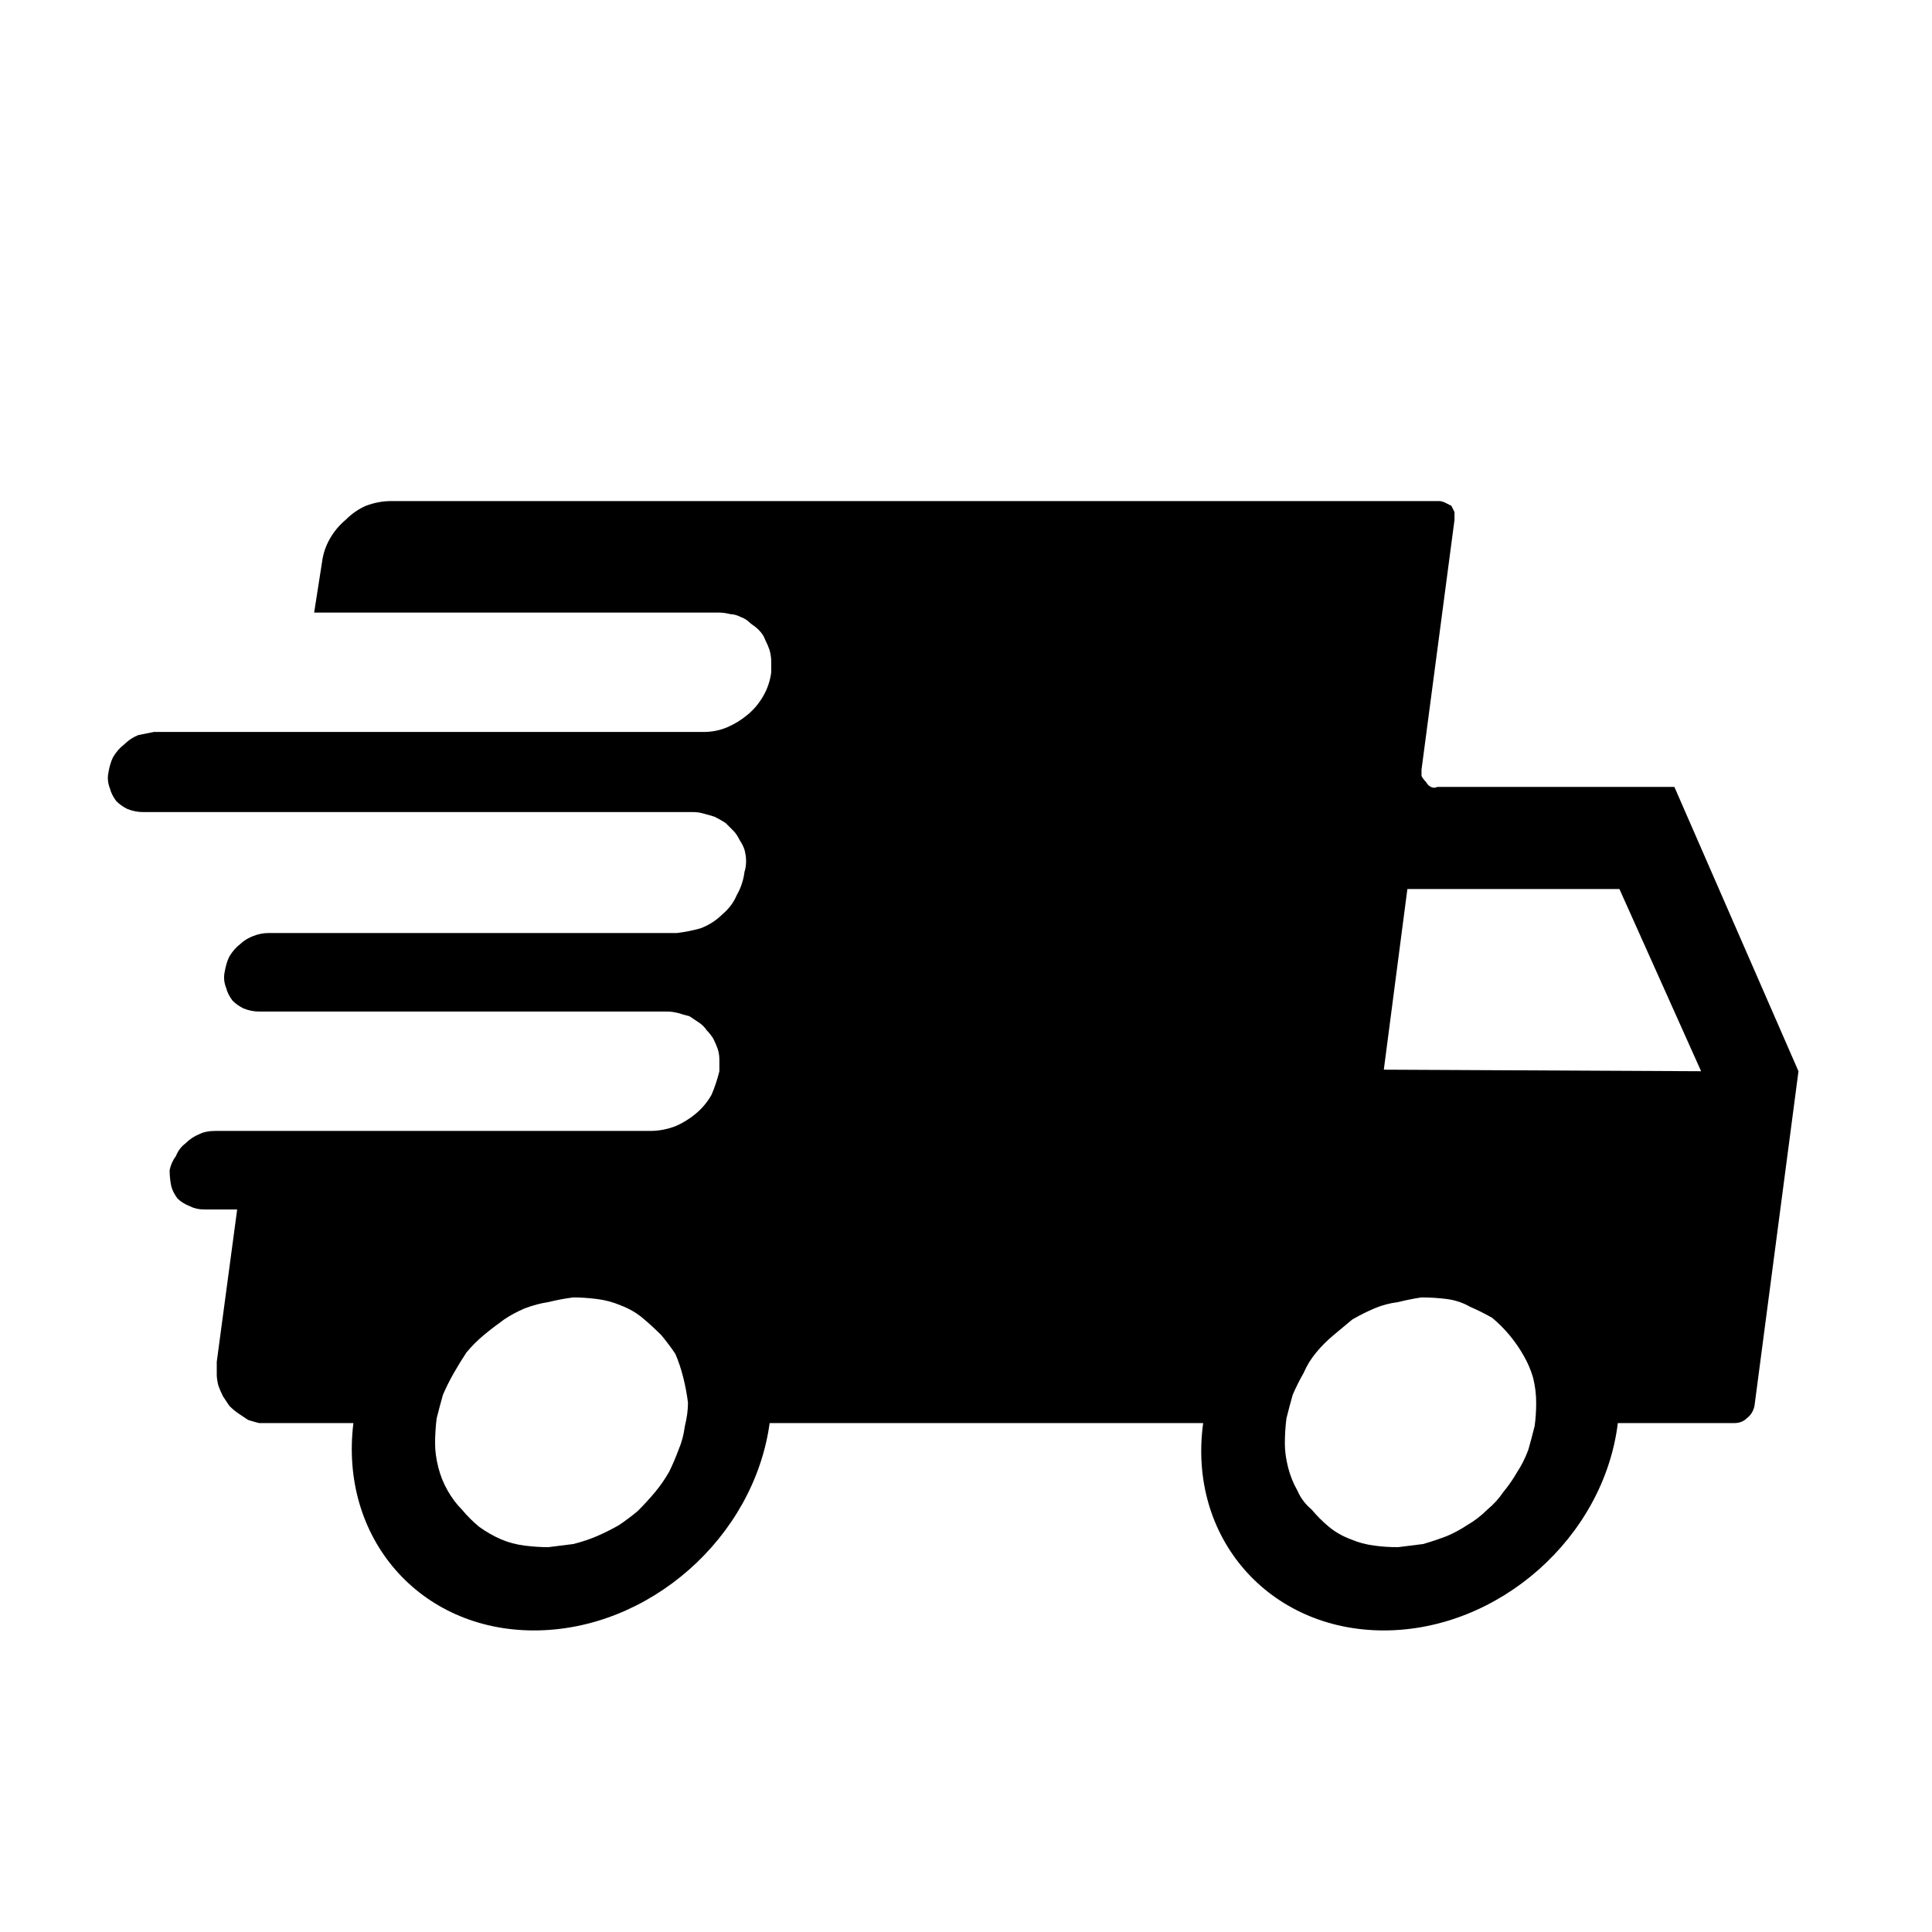
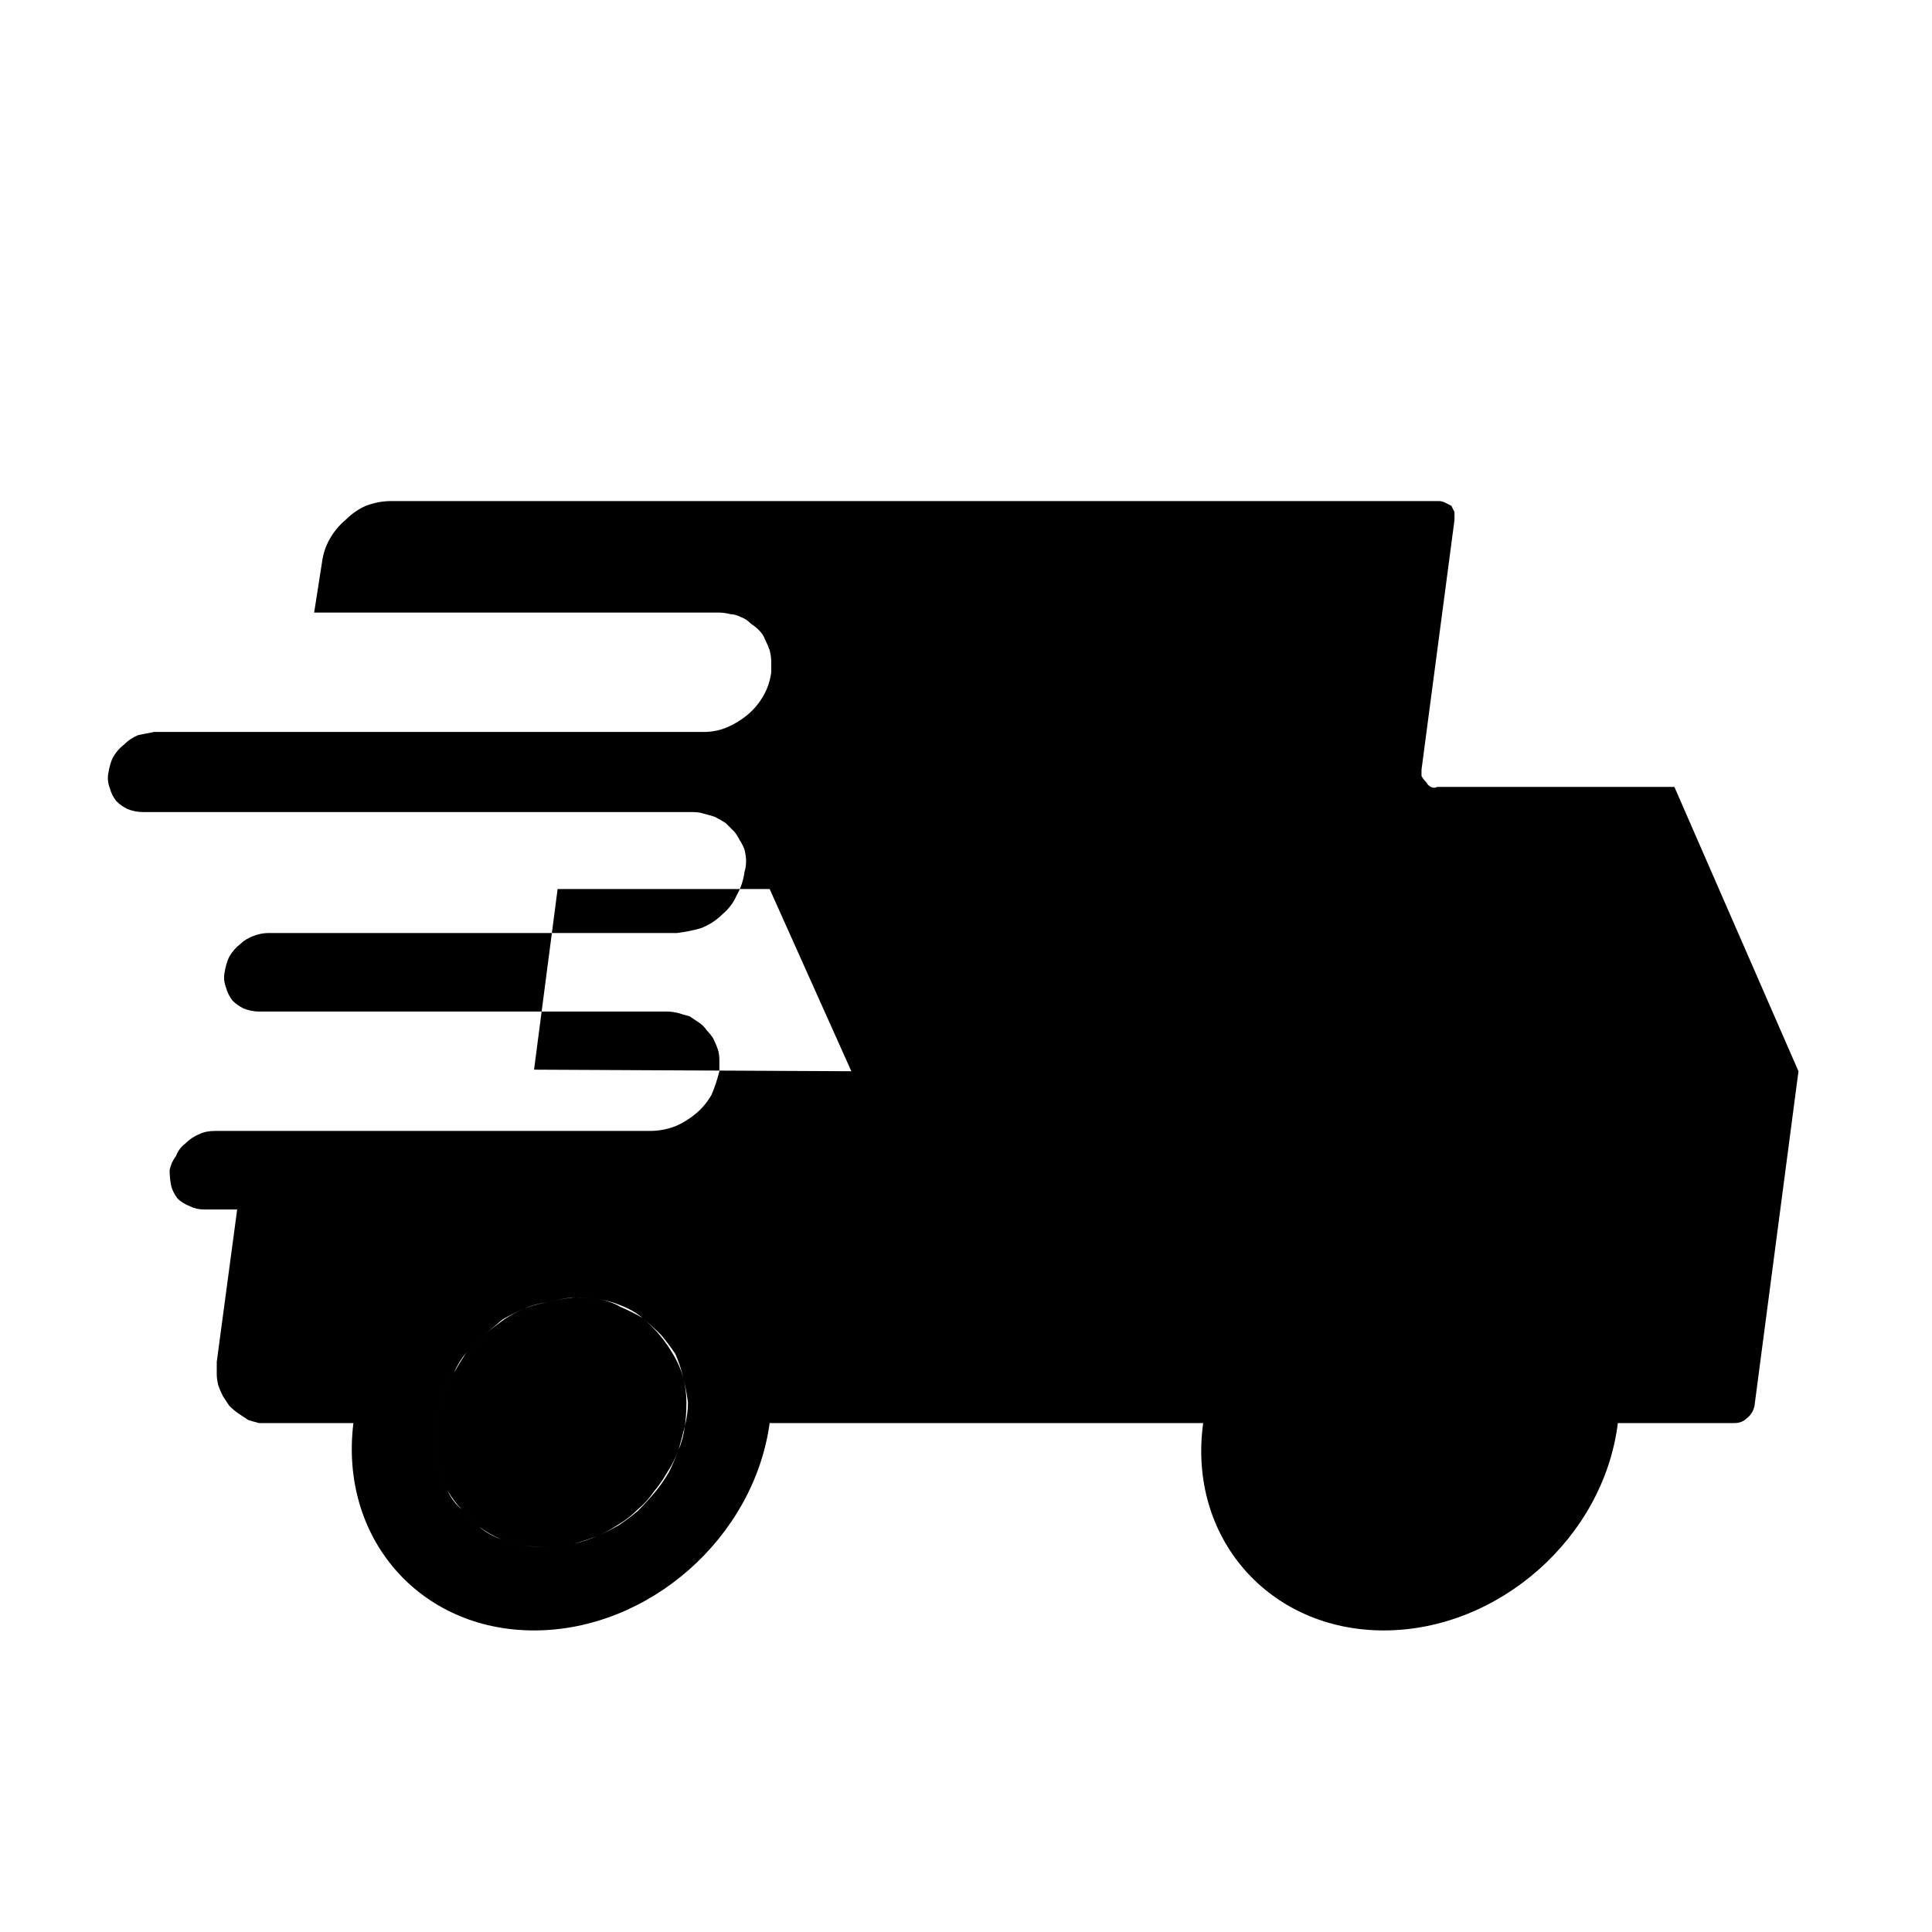
<svg xmlns="http://www.w3.org/2000/svg" version="1.2" viewBox="0 0 123 123" width="123" height="123">
  <style />
-   <path d="m106.6 50.1h-15.1q-0.2 0.1-0.4 0-0.2-0.1-0.3-0.3-0.2-0.2-0.3-0.4 0-0.2 0-0.4l2.1-15.9q0-0.3 0-0.5-0.1-0.2-0.2-0.4-0.2-0.1-0.4-0.2-0.2-0.1-0.4-0.1h-66.7q-0.8 0-1.6 0.3-0.7 0.3-1.3 0.9-0.6 0.5-1 1.2-0.4 0.7-0.5 1.5l-0.5 3.2h25.8q0.3 0 0.7 0.1 0.3 0 0.7 0.2 0.3 0.1 0.6 0.4 0.3 0.2 0.5 0.4 0.3 0.3 0.4 0.6 0.2 0.4 0.3 0.7 0.1 0.4 0.1 0.7 0 0.4 0 0.7-0.1 0.8-0.5 1.5-0.4 0.7-1 1.2-0.6 0.5-1.3 0.8-0.7 0.3-1.5 0.3h-35q-0.5 0.1-1 0.2-0.5 0.2-0.9 0.6-0.4 0.3-0.7 0.8-0.2 0.4-0.3 1-0.1 0.5 0.1 1 0.1 0.4 0.4 0.8 0.3 0.3 0.7 0.5 0.5 0.2 1 0.2h35q0.4 0 0.7 0.1 0.4 0.1 0.7 0.2 0.4 0.2 0.7 0.4 0.2 0.2 0.5 0.5 0.2 0.2 0.4 0.6 0.2 0.3 0.3 0.6 0.1 0.4 0.1 0.7 0 0.4-0.1 0.7-0.1 0.8-0.5 1.5-0.3 0.7-0.9 1.2-0.6 0.6-1.4 0.9-0.7 0.2-1.5 0.3h-26q-0.5 0-1 0.2-0.5 0.2-0.8 0.5-0.4 0.3-0.7 0.8-0.2 0.4-0.3 1-0.1 0.5 0.1 1 0.1 0.4 0.4 0.8 0.3 0.3 0.7 0.5 0.5 0.2 1 0.2h26q0.3 0 0.7 0.1 0.3 0.1 0.7 0.2 0.3 0.2 0.6 0.4 0.3 0.2 0.5 0.5 0.2 0.2 0.4 0.5 0.2 0.4 0.3 0.7 0.1 0.3 0.1 0.7 0 0.4 0 0.7-0.2 0.8-0.5 1.5-0.4 0.7-1 1.2-0.6 0.5-1.3 0.8-0.8 0.3-1.6 0.3h-27.7q-0.6 0-1 0.2-0.5 0.2-0.9 0.6-0.4 0.3-0.6 0.8-0.3 0.4-0.4 0.9 0 0.5 0.1 1 0.1 0.4 0.4 0.8 0.3 0.3 0.8 0.5 0.4 0.2 0.9 0.2h2.1l-1.3 9.7q0 0.4 0 0.8 0 0.3 0.1 0.7 0.1 0.3 0.3 0.7 0.2 0.3 0.4 0.6 0.3 0.3 0.6 0.5 0.3 0.2 0.6 0.4 0.3 0.1 0.7 0.2 0.4 0 0.7 0h5.3c-0.9 7.3 4.2 13.2 11.5 13.2 7.3 0 14-5.9 15-13.2h27.6c-1 7.3 4.2 13.2 11.5 13.2 7.3 0 14-5.9 14.9-13.2h7.4q0.5 0 0.8-0.3 0.4-0.3 0.5-0.8l2.8-21.3zm-63 40.7q-0.1 0.8-0.4 1.5-0.3 0.8-0.6 1.4-0.4 0.7-0.9 1.3-0.5 0.6-1.1 1.2-0.6 0.5-1.2 0.9-0.7 0.4-1.4 0.7-0.7 0.3-1.5 0.5-0.8 0.1-1.6 0.2-0.7 0-1.5-0.1-0.8-0.1-1.5-0.4-0.7-0.3-1.4-0.8-0.6-0.5-1.1-1.1-0.5-0.5-0.9-1.2-0.4-0.7-0.6-1.5-0.2-0.8-0.2-1.5 0-0.8 0.1-1.6 0.2-0.8 0.4-1.5 0.3-0.7 0.7-1.4 0.4-0.7 0.8-1.3 0.5-0.6 1.1-1.1 0.6-0.5 1.3-1 0.6-0.4 1.3-0.7 0.8-0.3 1.5-0.4 0.8-0.2 1.6-0.3 0.7 0 1.5 0.1 0.8 0.1 1.5 0.4 0.8 0.3 1.4 0.8 0.6 0.5 1.2 1.1 0.5 0.6 0.9 1.2 0.3 0.7 0.5 1.5 0.2 0.8 0.3 1.6 0 0.7-0.2 1.5zm54.1 0q-0.2 0.8-0.4 1.5-0.3 0.8-0.7 1.4-0.4 0.7-0.9 1.3-0.4 0.6-1 1.1-0.6 0.6-1.3 1-0.6 0.4-1.3 0.7-0.8 0.3-1.5 0.5-0.8 0.1-1.6 0.2-0.8 0-1.5-0.1-0.8-0.1-1.5-0.4-0.8-0.3-1.4-0.8-0.6-0.5-1.1-1.1-0.6-0.5-0.9-1.2-0.4-0.7-0.6-1.5-0.2-0.8-0.2-1.5 0-0.8 0.1-1.6 0.2-0.8 0.4-1.5 0.3-0.7 0.7-1.4 0.3-0.7 0.8-1.3 0.5-0.6 1.1-1.1 0.6-0.5 1.2-1 0.7-0.4 1.4-0.7 0.7-0.3 1.5-0.4 0.8-0.2 1.5-0.3 0.8 0 1.6 0.1 0.8 0.1 1.5 0.5 0.7 0.3 1.4 0.7 0.6 0.5 1.1 1.1 0.5 0.6 0.9 1.3 0.4 0.7 0.6 1.4 0.2 0.8 0.2 1.6 0 0.8-0.1 1.5zm-9.6-22.7l1.5-11.5h13.5l5.2 11.6z" />
+   <path d="m106.6 50.1h-15.1q-0.2 0.1-0.4 0-0.2-0.1-0.3-0.3-0.2-0.2-0.3-0.4 0-0.2 0-0.4l2.1-15.9q0-0.3 0-0.5-0.1-0.2-0.2-0.4-0.2-0.1-0.4-0.2-0.2-0.1-0.4-0.1h-66.7q-0.8 0-1.6 0.3-0.7 0.3-1.3 0.9-0.6 0.5-1 1.2-0.4 0.7-0.5 1.5l-0.5 3.2h25.8q0.3 0 0.7 0.1 0.3 0 0.7 0.2 0.3 0.1 0.6 0.4 0.3 0.2 0.5 0.4 0.3 0.3 0.4 0.6 0.2 0.4 0.3 0.7 0.1 0.4 0.1 0.7 0 0.4 0 0.7-0.1 0.8-0.5 1.5-0.4 0.7-1 1.2-0.6 0.5-1.3 0.8-0.7 0.3-1.5 0.3h-35q-0.5 0.1-1 0.2-0.5 0.2-0.9 0.6-0.4 0.3-0.7 0.8-0.2 0.4-0.3 1-0.1 0.5 0.1 1 0.1 0.4 0.4 0.8 0.3 0.3 0.7 0.5 0.5 0.2 1 0.2h35q0.4 0 0.7 0.1 0.4 0.1 0.7 0.2 0.4 0.2 0.7 0.4 0.2 0.2 0.5 0.5 0.2 0.2 0.4 0.6 0.2 0.3 0.3 0.6 0.1 0.4 0.1 0.7 0 0.4-0.1 0.7-0.1 0.8-0.5 1.5-0.3 0.7-0.9 1.2-0.6 0.6-1.4 0.9-0.7 0.2-1.5 0.3h-26q-0.5 0-1 0.2-0.5 0.2-0.8 0.5-0.4 0.3-0.7 0.8-0.2 0.4-0.3 1-0.1 0.5 0.1 1 0.1 0.4 0.4 0.8 0.3 0.3 0.7 0.5 0.5 0.2 1 0.2h26q0.3 0 0.7 0.1 0.3 0.1 0.7 0.2 0.3 0.2 0.6 0.4 0.3 0.2 0.5 0.5 0.2 0.2 0.4 0.5 0.2 0.4 0.3 0.7 0.1 0.3 0.1 0.7 0 0.4 0 0.7-0.2 0.8-0.5 1.5-0.4 0.7-1 1.2-0.6 0.5-1.3 0.8-0.8 0.3-1.6 0.3h-27.7q-0.6 0-1 0.2-0.5 0.2-0.9 0.6-0.4 0.3-0.6 0.8-0.3 0.4-0.4 0.9 0 0.5 0.1 1 0.1 0.4 0.4 0.8 0.3 0.3 0.8 0.5 0.4 0.2 0.9 0.2h2.1l-1.3 9.7q0 0.4 0 0.8 0 0.3 0.1 0.7 0.1 0.3 0.3 0.7 0.2 0.3 0.4 0.6 0.3 0.3 0.6 0.5 0.3 0.2 0.6 0.4 0.3 0.1 0.7 0.2 0.4 0 0.7 0h5.3c-0.9 7.3 4.2 13.2 11.5 13.2 7.3 0 14-5.9 15-13.2h27.6c-1 7.3 4.2 13.2 11.5 13.2 7.3 0 14-5.9 14.9-13.2h7.4q0.5 0 0.8-0.3 0.4-0.3 0.5-0.8l2.8-21.3zm-63 40.7q-0.1 0.8-0.4 1.5-0.3 0.8-0.6 1.4-0.4 0.7-0.9 1.3-0.5 0.6-1.1 1.2-0.6 0.5-1.2 0.9-0.7 0.4-1.4 0.7-0.7 0.3-1.5 0.5-0.8 0.1-1.6 0.2-0.7 0-1.5-0.1-0.8-0.1-1.5-0.4-0.7-0.3-1.4-0.8-0.6-0.5-1.1-1.1-0.5-0.5-0.9-1.2-0.4-0.7-0.6-1.5-0.2-0.8-0.2-1.5 0-0.8 0.1-1.6 0.2-0.8 0.4-1.5 0.3-0.7 0.7-1.4 0.4-0.7 0.8-1.3 0.5-0.6 1.1-1.1 0.6-0.5 1.3-1 0.6-0.4 1.3-0.7 0.8-0.3 1.5-0.4 0.8-0.2 1.6-0.3 0.7 0 1.5 0.1 0.8 0.1 1.5 0.4 0.8 0.3 1.4 0.8 0.6 0.5 1.2 1.1 0.5 0.6 0.9 1.2 0.3 0.7 0.5 1.5 0.2 0.8 0.3 1.6 0 0.7-0.2 1.5zq-0.2 0.8-0.4 1.5-0.3 0.8-0.7 1.4-0.4 0.7-0.9 1.3-0.4 0.6-1 1.1-0.6 0.6-1.3 1-0.6 0.4-1.3 0.7-0.8 0.3-1.5 0.5-0.8 0.1-1.6 0.2-0.8 0-1.5-0.1-0.8-0.1-1.5-0.4-0.8-0.3-1.4-0.8-0.6-0.5-1.1-1.1-0.6-0.5-0.9-1.2-0.4-0.7-0.6-1.5-0.2-0.8-0.2-1.5 0-0.8 0.1-1.6 0.2-0.8 0.4-1.5 0.3-0.7 0.7-1.4 0.3-0.7 0.8-1.3 0.5-0.6 1.1-1.1 0.6-0.5 1.2-1 0.7-0.4 1.4-0.7 0.7-0.3 1.5-0.4 0.8-0.2 1.5-0.3 0.8 0 1.6 0.1 0.8 0.1 1.5 0.5 0.7 0.3 1.4 0.7 0.6 0.5 1.1 1.1 0.5 0.6 0.9 1.3 0.4 0.7 0.6 1.4 0.2 0.8 0.2 1.6 0 0.8-0.1 1.5zm-9.6-22.7l1.5-11.5h13.5l5.2 11.6z" />
</svg>